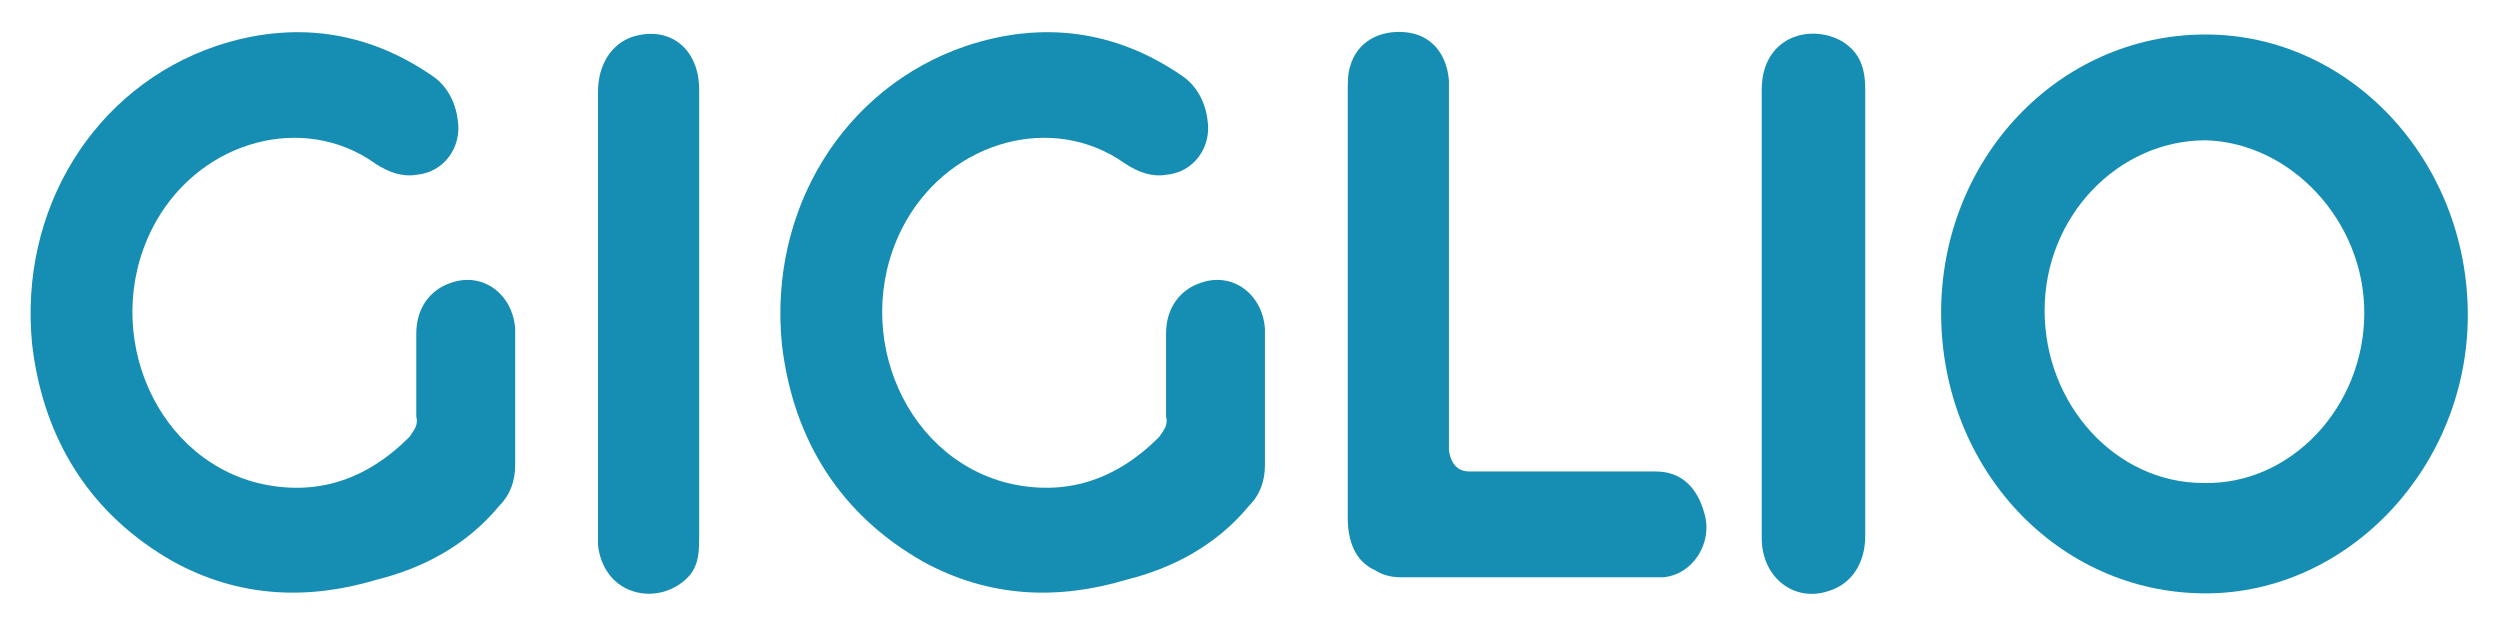
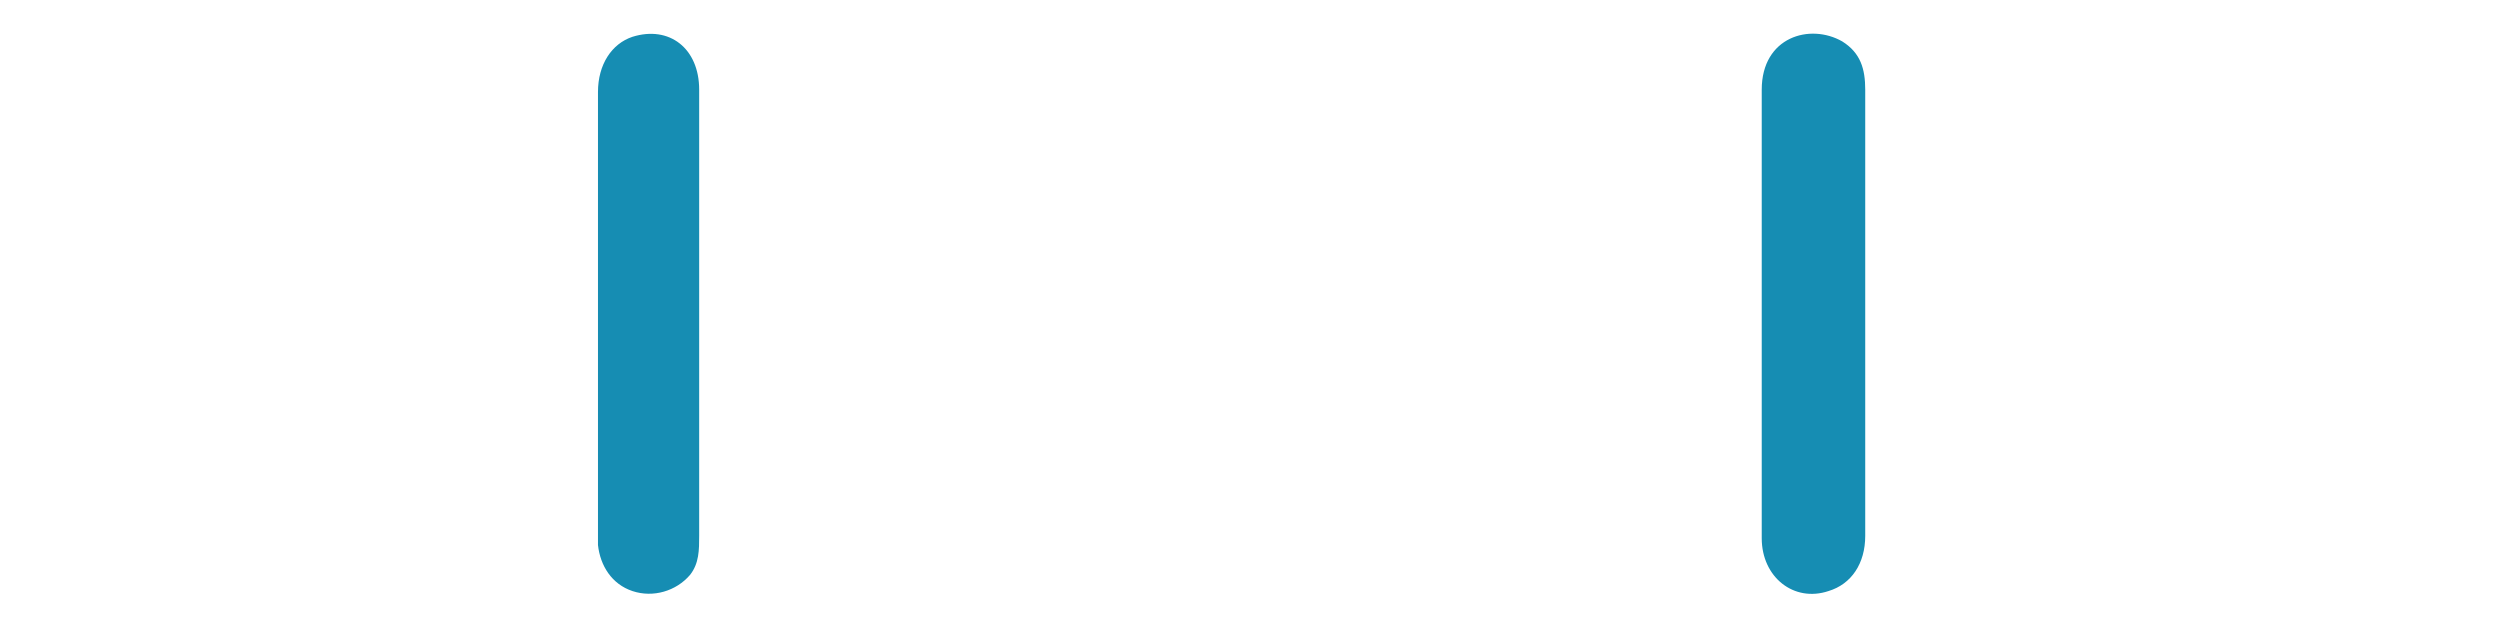
<svg xmlns="http://www.w3.org/2000/svg" version="1.1" id="Livello_1" x="0px" y="0px" viewBox="0 0 108.7 27.2" style="enable-background:new 0 0 108.7 27.2;" xml:space="preserve">
  <style type="text/css">
	.st0{fill:#168DB3;}
</style>
  <g>
-     <path class="st0" d="M95.9,25.8c-6.4,0-11.5-5.4-11.5-12.2c0-6.7,5.1-12.1,11.5-12.1c6.3,0,11.4,5.5,11.4,12.2   C107.3,20.3,102.1,25.8,95.9,25.8z M102.8,13.6c0-4-3.2-7.4-6.9-7.5c-3.8,0-7,3.3-7,7.4S92,21,95.8,21   C99.6,21.1,102.8,17.7,102.8,13.6z" />
-     <path class="st0" d="M22.4,17.4c0,0.9,0,1.9,0,2.8c0,0.7-0.2,1.3-0.7,1.8c-1.4,1.7-3.3,2.7-5.3,3.2c-3,0.9-6,0.8-8.9-0.8   c-3.5-2-5.6-5.2-6.1-9.4C0.8,9.1,4.1,3.8,9.4,2c3.3-1.1,6.5-0.7,9.4,1.3c0.6,0.4,1,1.1,1.1,1.9c0.2,1.2-0.6,2.3-1.8,2.4   c-0.6,0.1-1.2-0.1-1.8-0.5c-3.1-2.2-7.5-1-9.5,2.5C4.3,14,6.5,19.8,11.2,21c2.5,0.6,4.7-0.1,6.6-2c0.2-0.3,0.4-0.5,0.3-0.9   c0-1.2,0-2.4,0-3.6c0-1.1,0.6-1.9,1.5-2.2c1.4-0.5,2.7,0.5,2.8,2C22.4,15.3,22.4,16.4,22.4,17.4L22.4,17.4z" />
-     <path class="st0" d="M58.6,13.3c0-3.1,0-6.2,0-9.3c0-0.4,0-0.8,0.1-1.1C59,1.8,60,1.3,61.1,1.4c1.1,0.1,1.8,0.9,1.9,2.1   c0,0.2,0,0.4,0,0.6c0,4.8,0,9.7,0,14.5c0,0.3,0,0.7,0,1c0.1,0.6,0.4,0.9,0.9,0.9c0.4,0,5.7,0,8.1,0c1.1,0,1.8,0.7,2.1,1.8   c0.4,1.3-0.5,2.7-1.8,2.8c-0.2,0-0.3,0-0.5,0c-3.6,0-7.3,0-10.9,0c-0.4,0-0.8-0.1-1.1-0.3c-0.9-0.4-1.2-1.3-1.2-2.3   C58.6,19.6,58.6,16.5,58.6,13.3z" />
    <path class="st0" d="M30.4,23.3c0,0.6,0,1.2-0.4,1.7c-0.6,0.7-1.6,1-2.5,0.7s-1.4-1.1-1.5-2c0-0.1,0-0.2,0-0.3V4   c0-1.2,0.6-2.1,1.5-2.4c1.6-0.5,2.9,0.5,2.9,2.3V23.3z" />
    <path class="st0" d="M81.1,13.6c0,3.2,0,6.5,0,9.7c0,1.2-0.6,2.1-1.6,2.4c-1.5,0.5-2.9-0.6-2.9-2.3c0-6.5,0-13,0-19.5   c0-2.3,2.1-2.9,3.5-2.1c0.8,0.5,1,1.2,1,2.1c0,3,0,6,0,9C81.1,13.2,81.1,13.4,81.1,13.6z" />
-     <path class="st0" d="M55,17.4c0,0.9,0,1.9,0,2.8c0,0.7-0.2,1.3-0.7,1.8c-1.4,1.7-3.3,2.7-5.3,3.2c-3,0.9-6,0.8-8.9-0.8   c-3.5-2-5.6-5.2-6.1-9.4c-0.6-5.9,2.7-11.2,8-13c3.3-1.1,6.5-0.7,9.4,1.3c0.6,0.4,1,1.1,1.1,1.9c0.2,1.2-0.6,2.3-1.8,2.4   c-0.6,0.1-1.2-0.1-1.8-0.5c-3.1-2.2-7.5-1-9.5,2.5C36.9,14,39.1,19.8,43.8,21c2.5,0.6,4.7-0.1,6.6-2c0.2-0.3,0.4-0.5,0.3-0.9   c0-1.2,0-2.4,0-3.6c0-1.1,0.6-1.9,1.5-2.2c1.4-0.5,2.7,0.5,2.8,2C55,15.3,55,16.4,55,17.4L55,17.4z" />
  </g>
</svg>